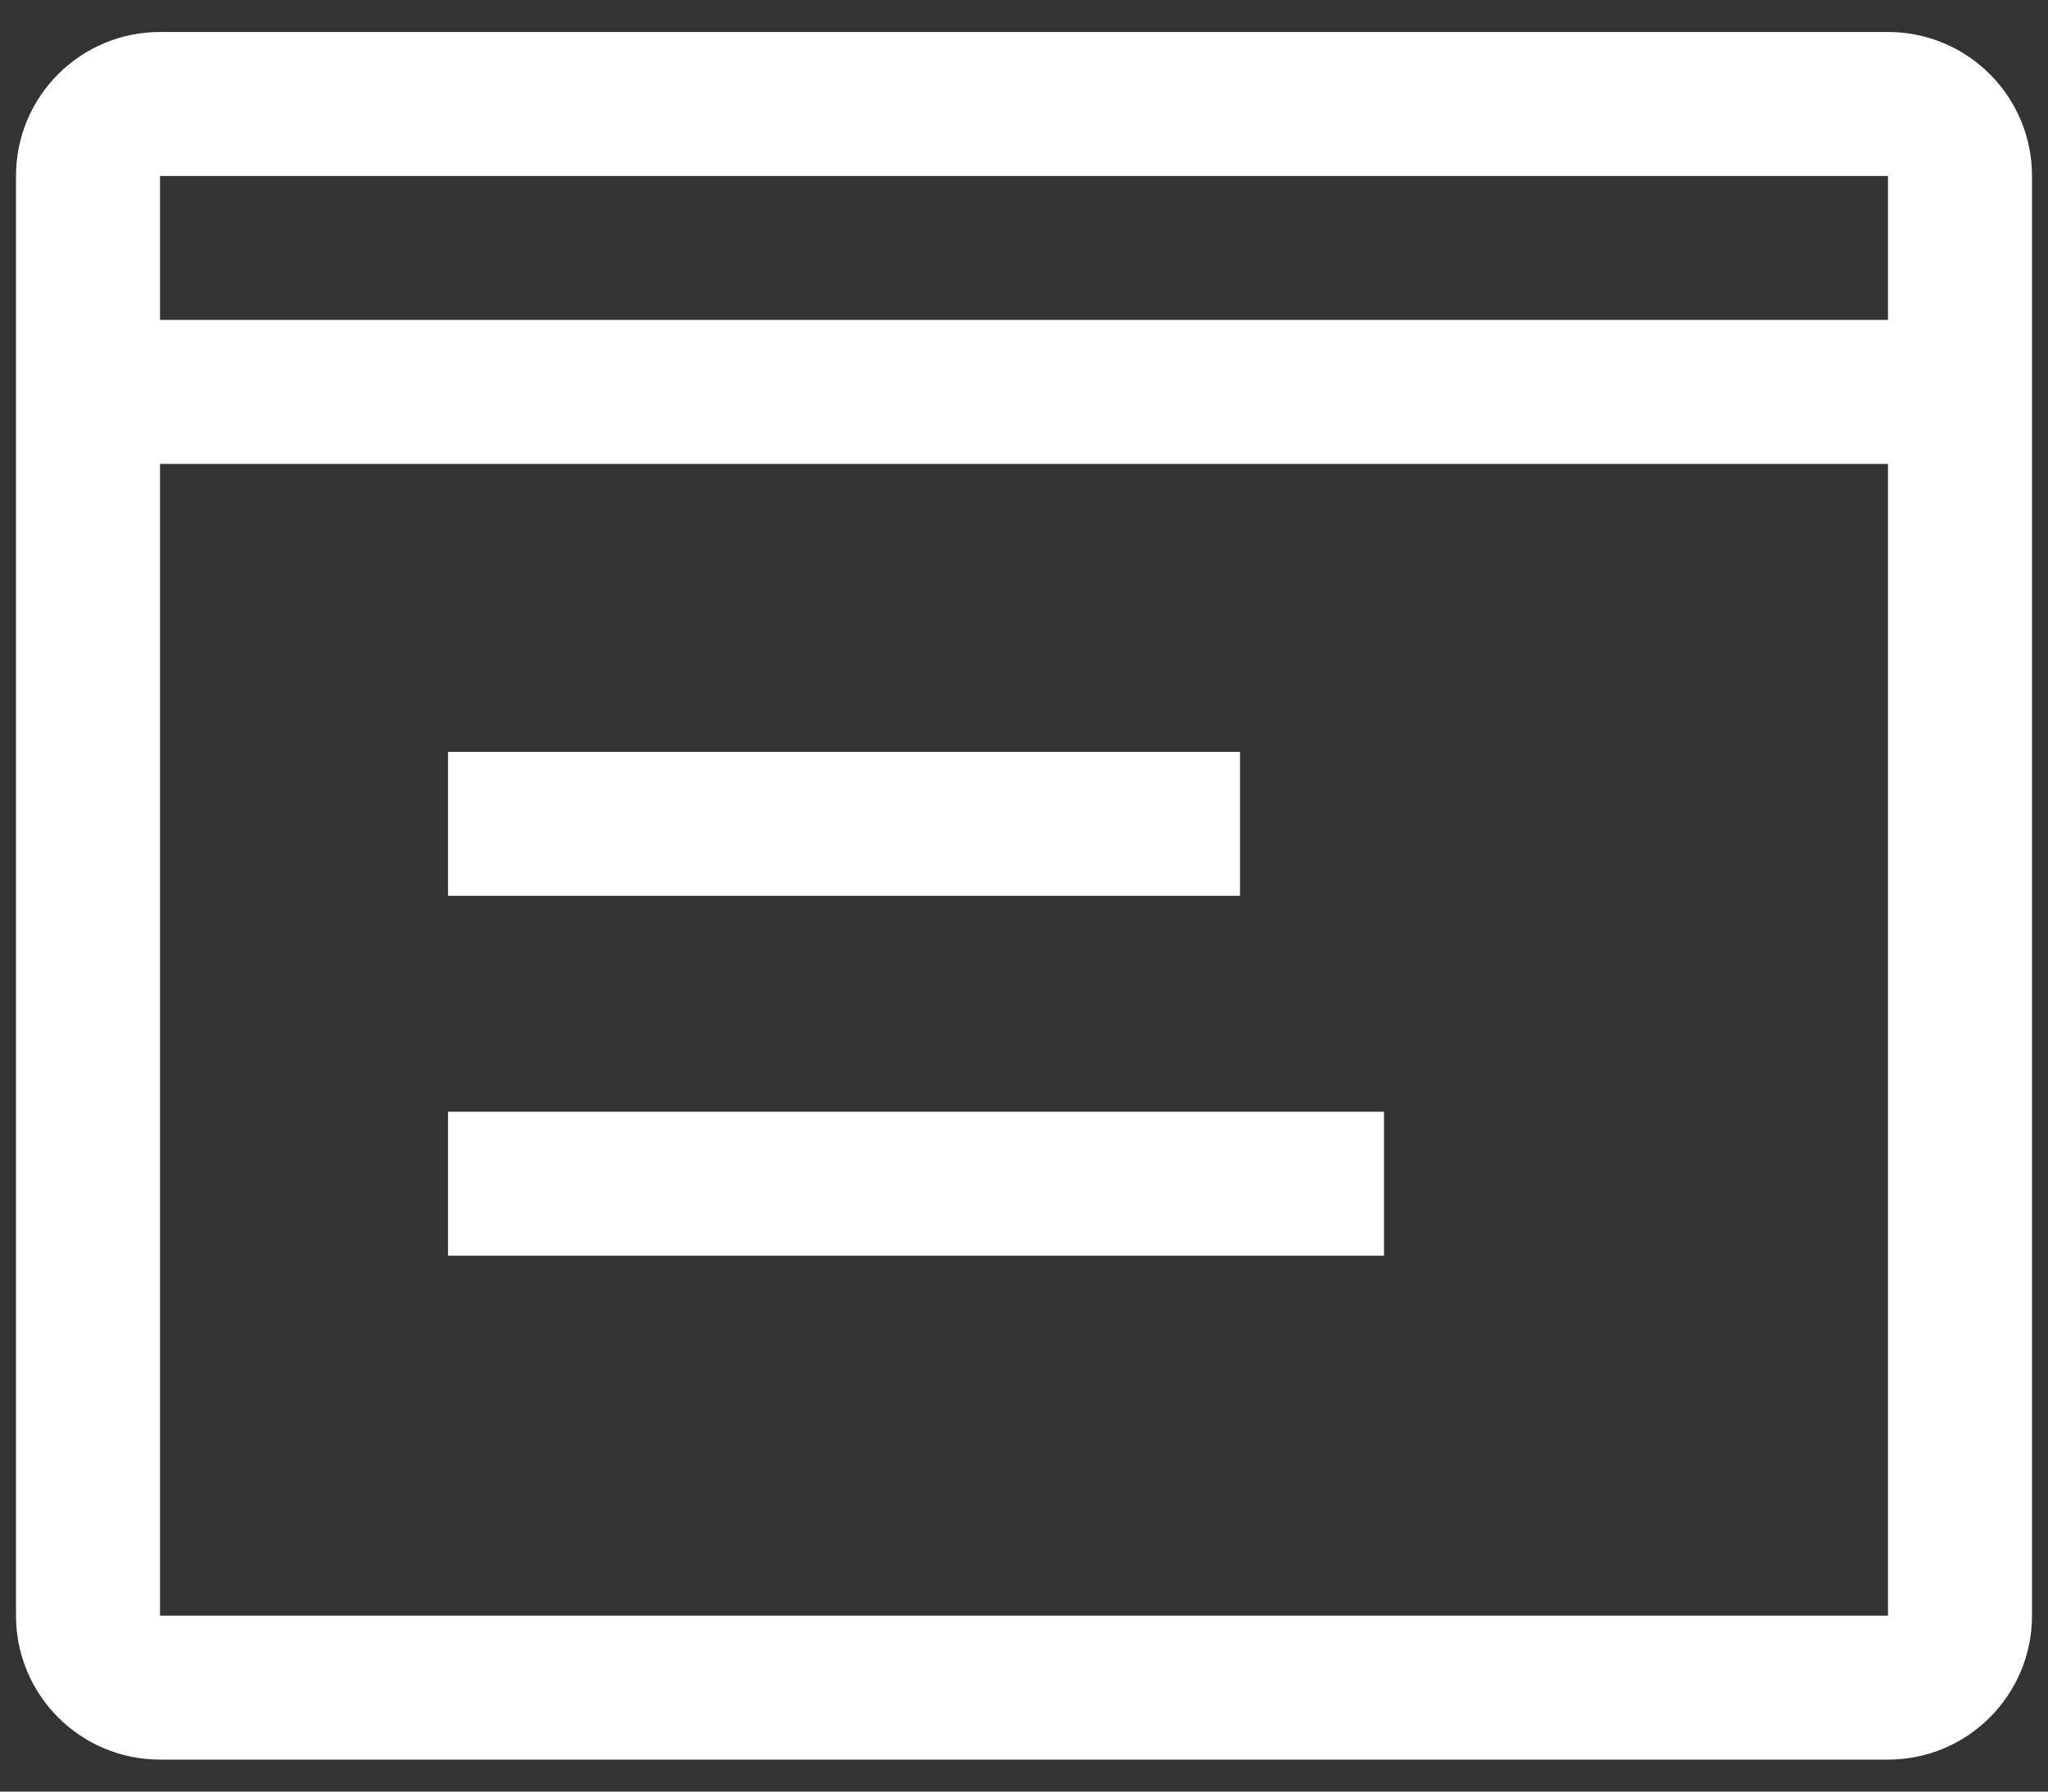
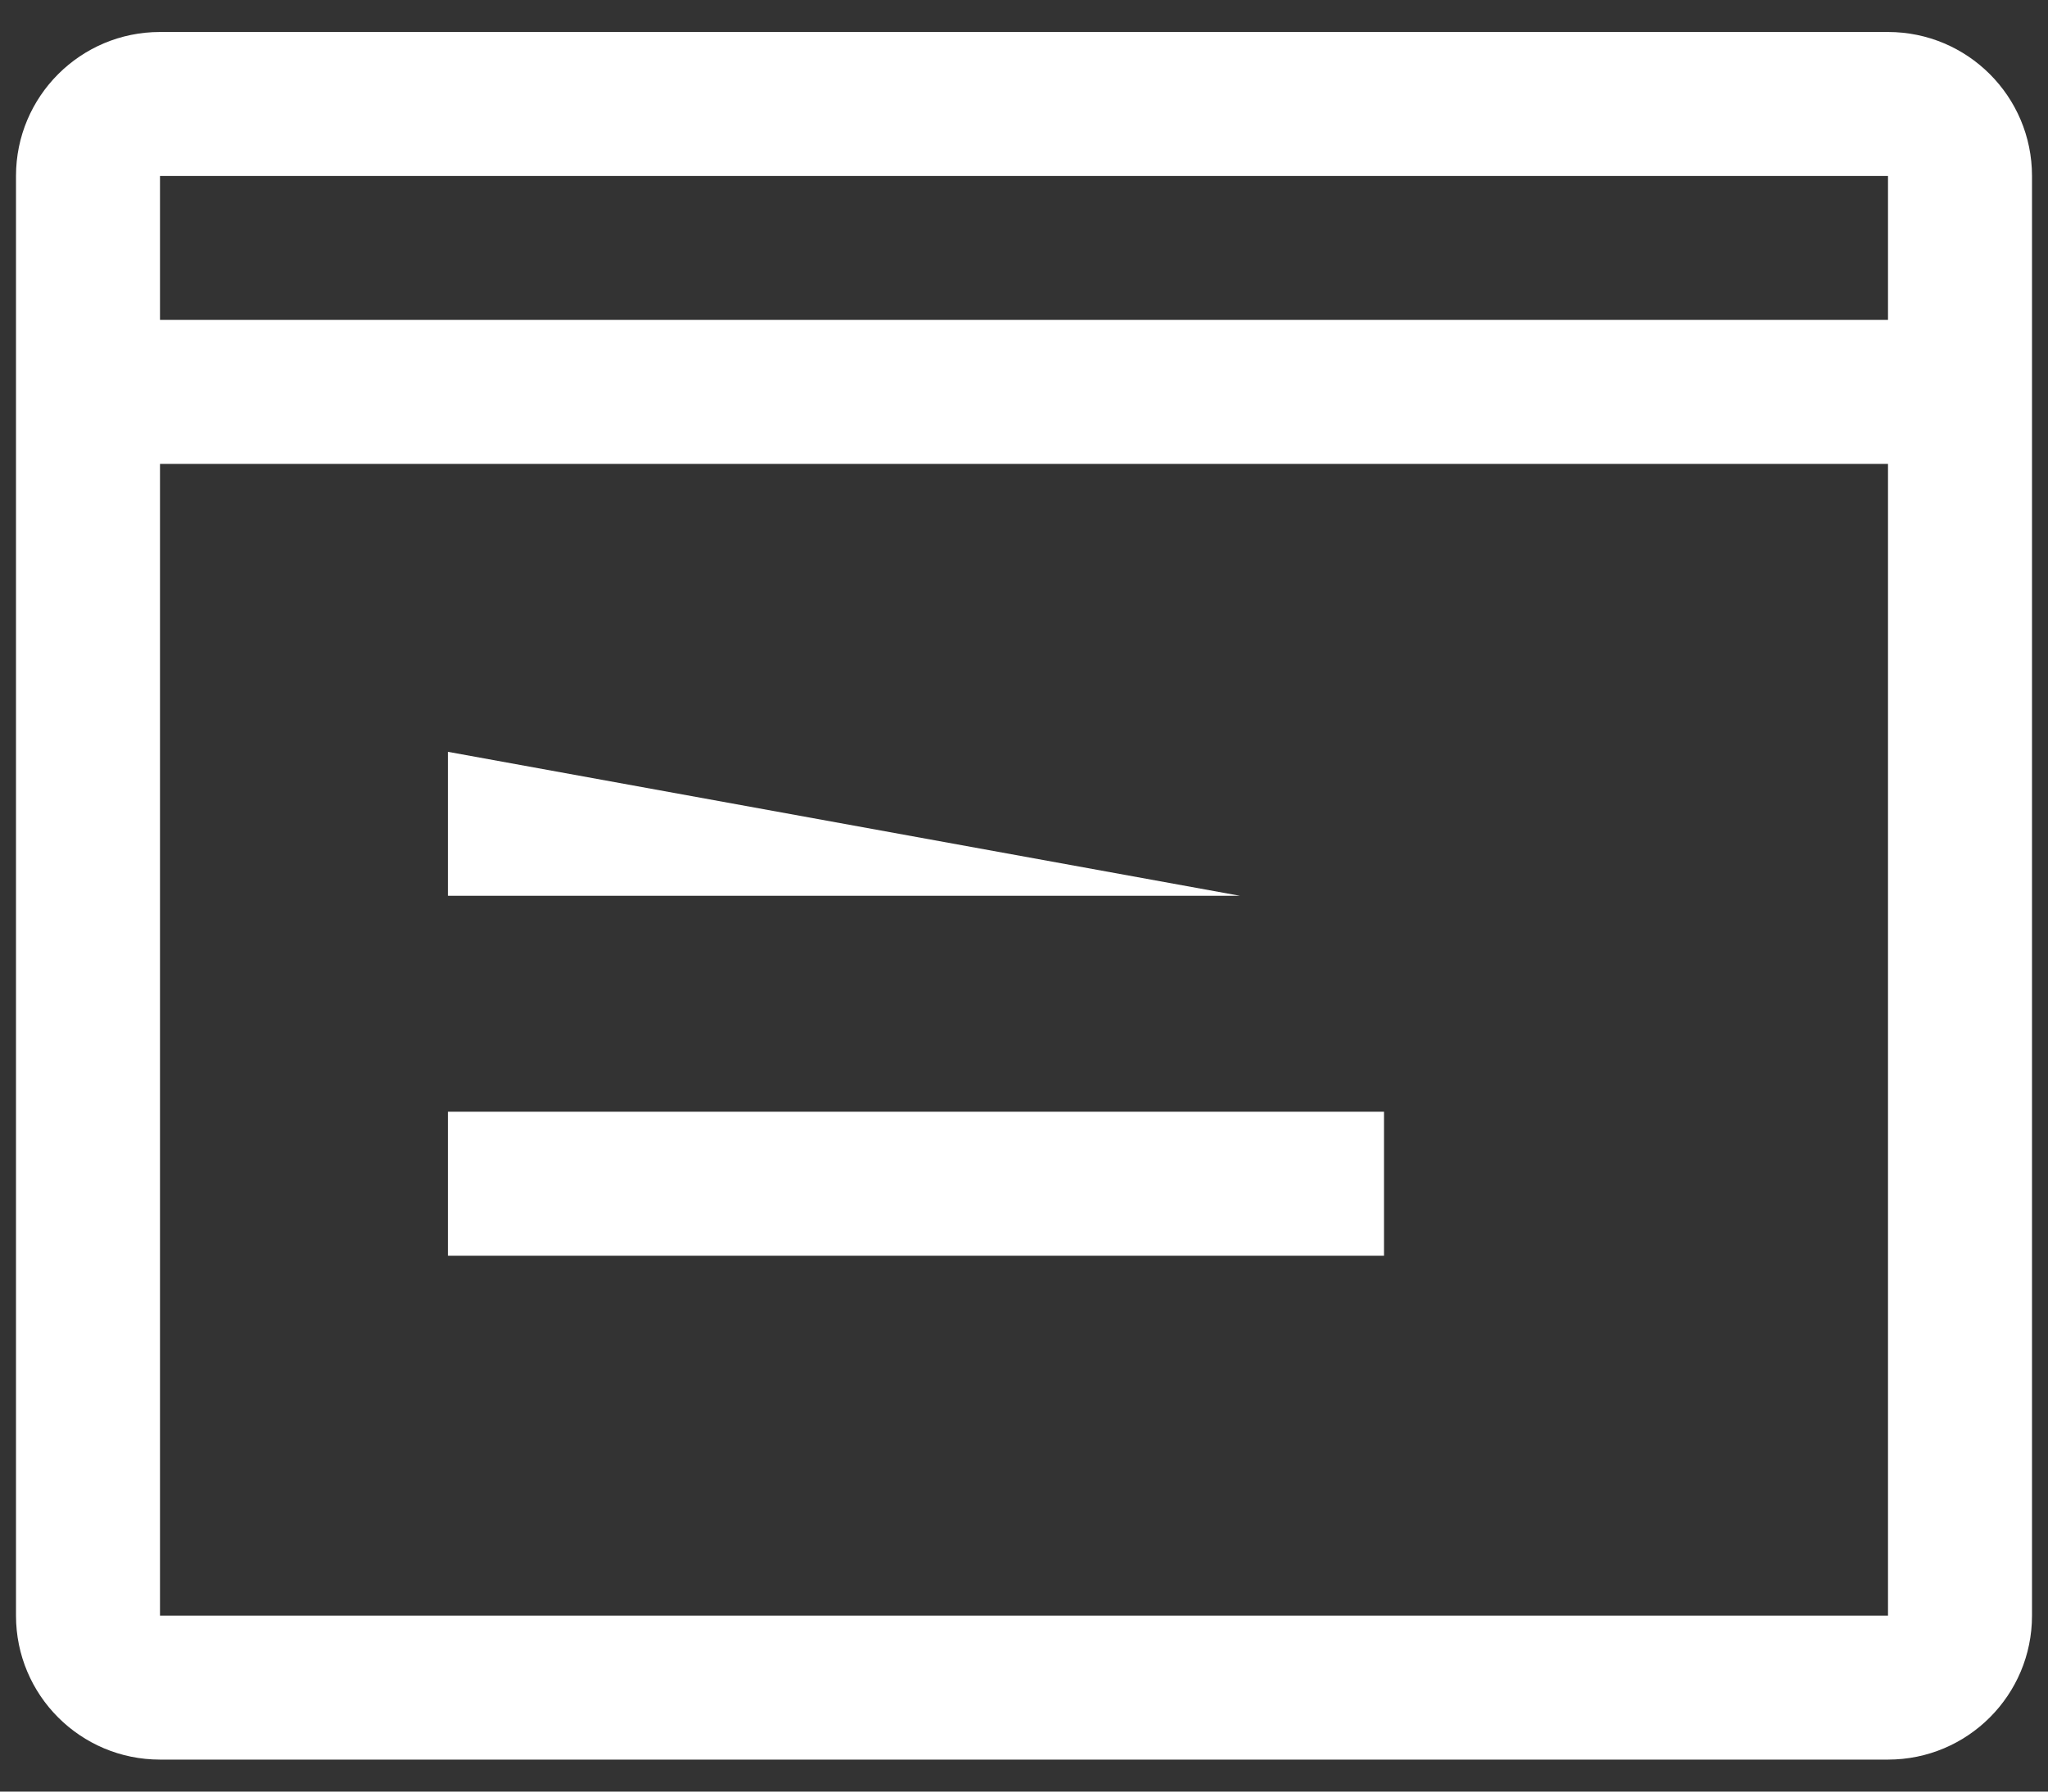
<svg xmlns="http://www.w3.org/2000/svg" width="32px" height="28px" viewBox="0 0 32 28" version="1.1">
  <rect x="0" y="0" width="32" height="28" fill="#333333" stroke="none" />
  <title>Enterprise / Commerce / account / 24</title>
  <g id="SiteMax---Website-(Home-Page)" stroke="none" stroke-width="1" fill="none" fill-rule="evenodd">
    <g id="SiteMax---Website----01" transform="translate(-230, -2566)" fill="#FFFFFF">
      <g id="Fold-05" transform="translate(147, 2180)">
        <g id="Enterprise-/-Commerce-/-account-/-24" transform="translate(81, 382)">
-           <path d="M9,15.75 L21.375,15.75 L21.375,18 L9,18 L9,15.75 Z M9,21.375 L23.625,21.375 L23.625,23.625 L9,23.625 L9,21.375 Z M31.5,4.5 L4.5,4.5 C3.257,4.5 2.25,5.507 2.25,6.75 L2.25,29.25 C2.25,30.493 3.257,31.5 4.5,31.5 L31.5,31.5 C32.743,31.5 33.75,30.493 33.75,29.25 L33.75,6.75 C33.75,5.507 32.743,4.5 31.5,4.5 Z M31.5,6.75 L31.5,9 L4.5,9 L4.5,6.75 L31.5,6.75 Z M4.5,29.25 L4.5,11.25 L31.5,11.25 L31.5,29.25 L4.5,29.25 Z" id="Fill" />
+           <path d="M9,15.75 L21.375,18 L9,18 L9,15.75 Z M9,21.375 L23.625,21.375 L23.625,23.625 L9,23.625 L9,21.375 Z M31.5,4.5 L4.5,4.5 C3.257,4.5 2.25,5.507 2.25,6.75 L2.25,29.25 C2.25,30.493 3.257,31.5 4.5,31.5 L31.5,31.5 C32.743,31.5 33.75,30.493 33.75,29.25 L33.75,6.75 C33.75,5.507 32.743,4.5 31.5,4.5 Z M31.5,6.75 L31.5,9 L4.5,9 L4.5,6.75 L31.5,6.75 Z M4.5,29.25 L4.5,11.25 L31.5,11.25 L31.5,29.25 L4.5,29.25 Z" id="Fill" />
        </g>
      </g>
    </g>
  </g>
</svg>